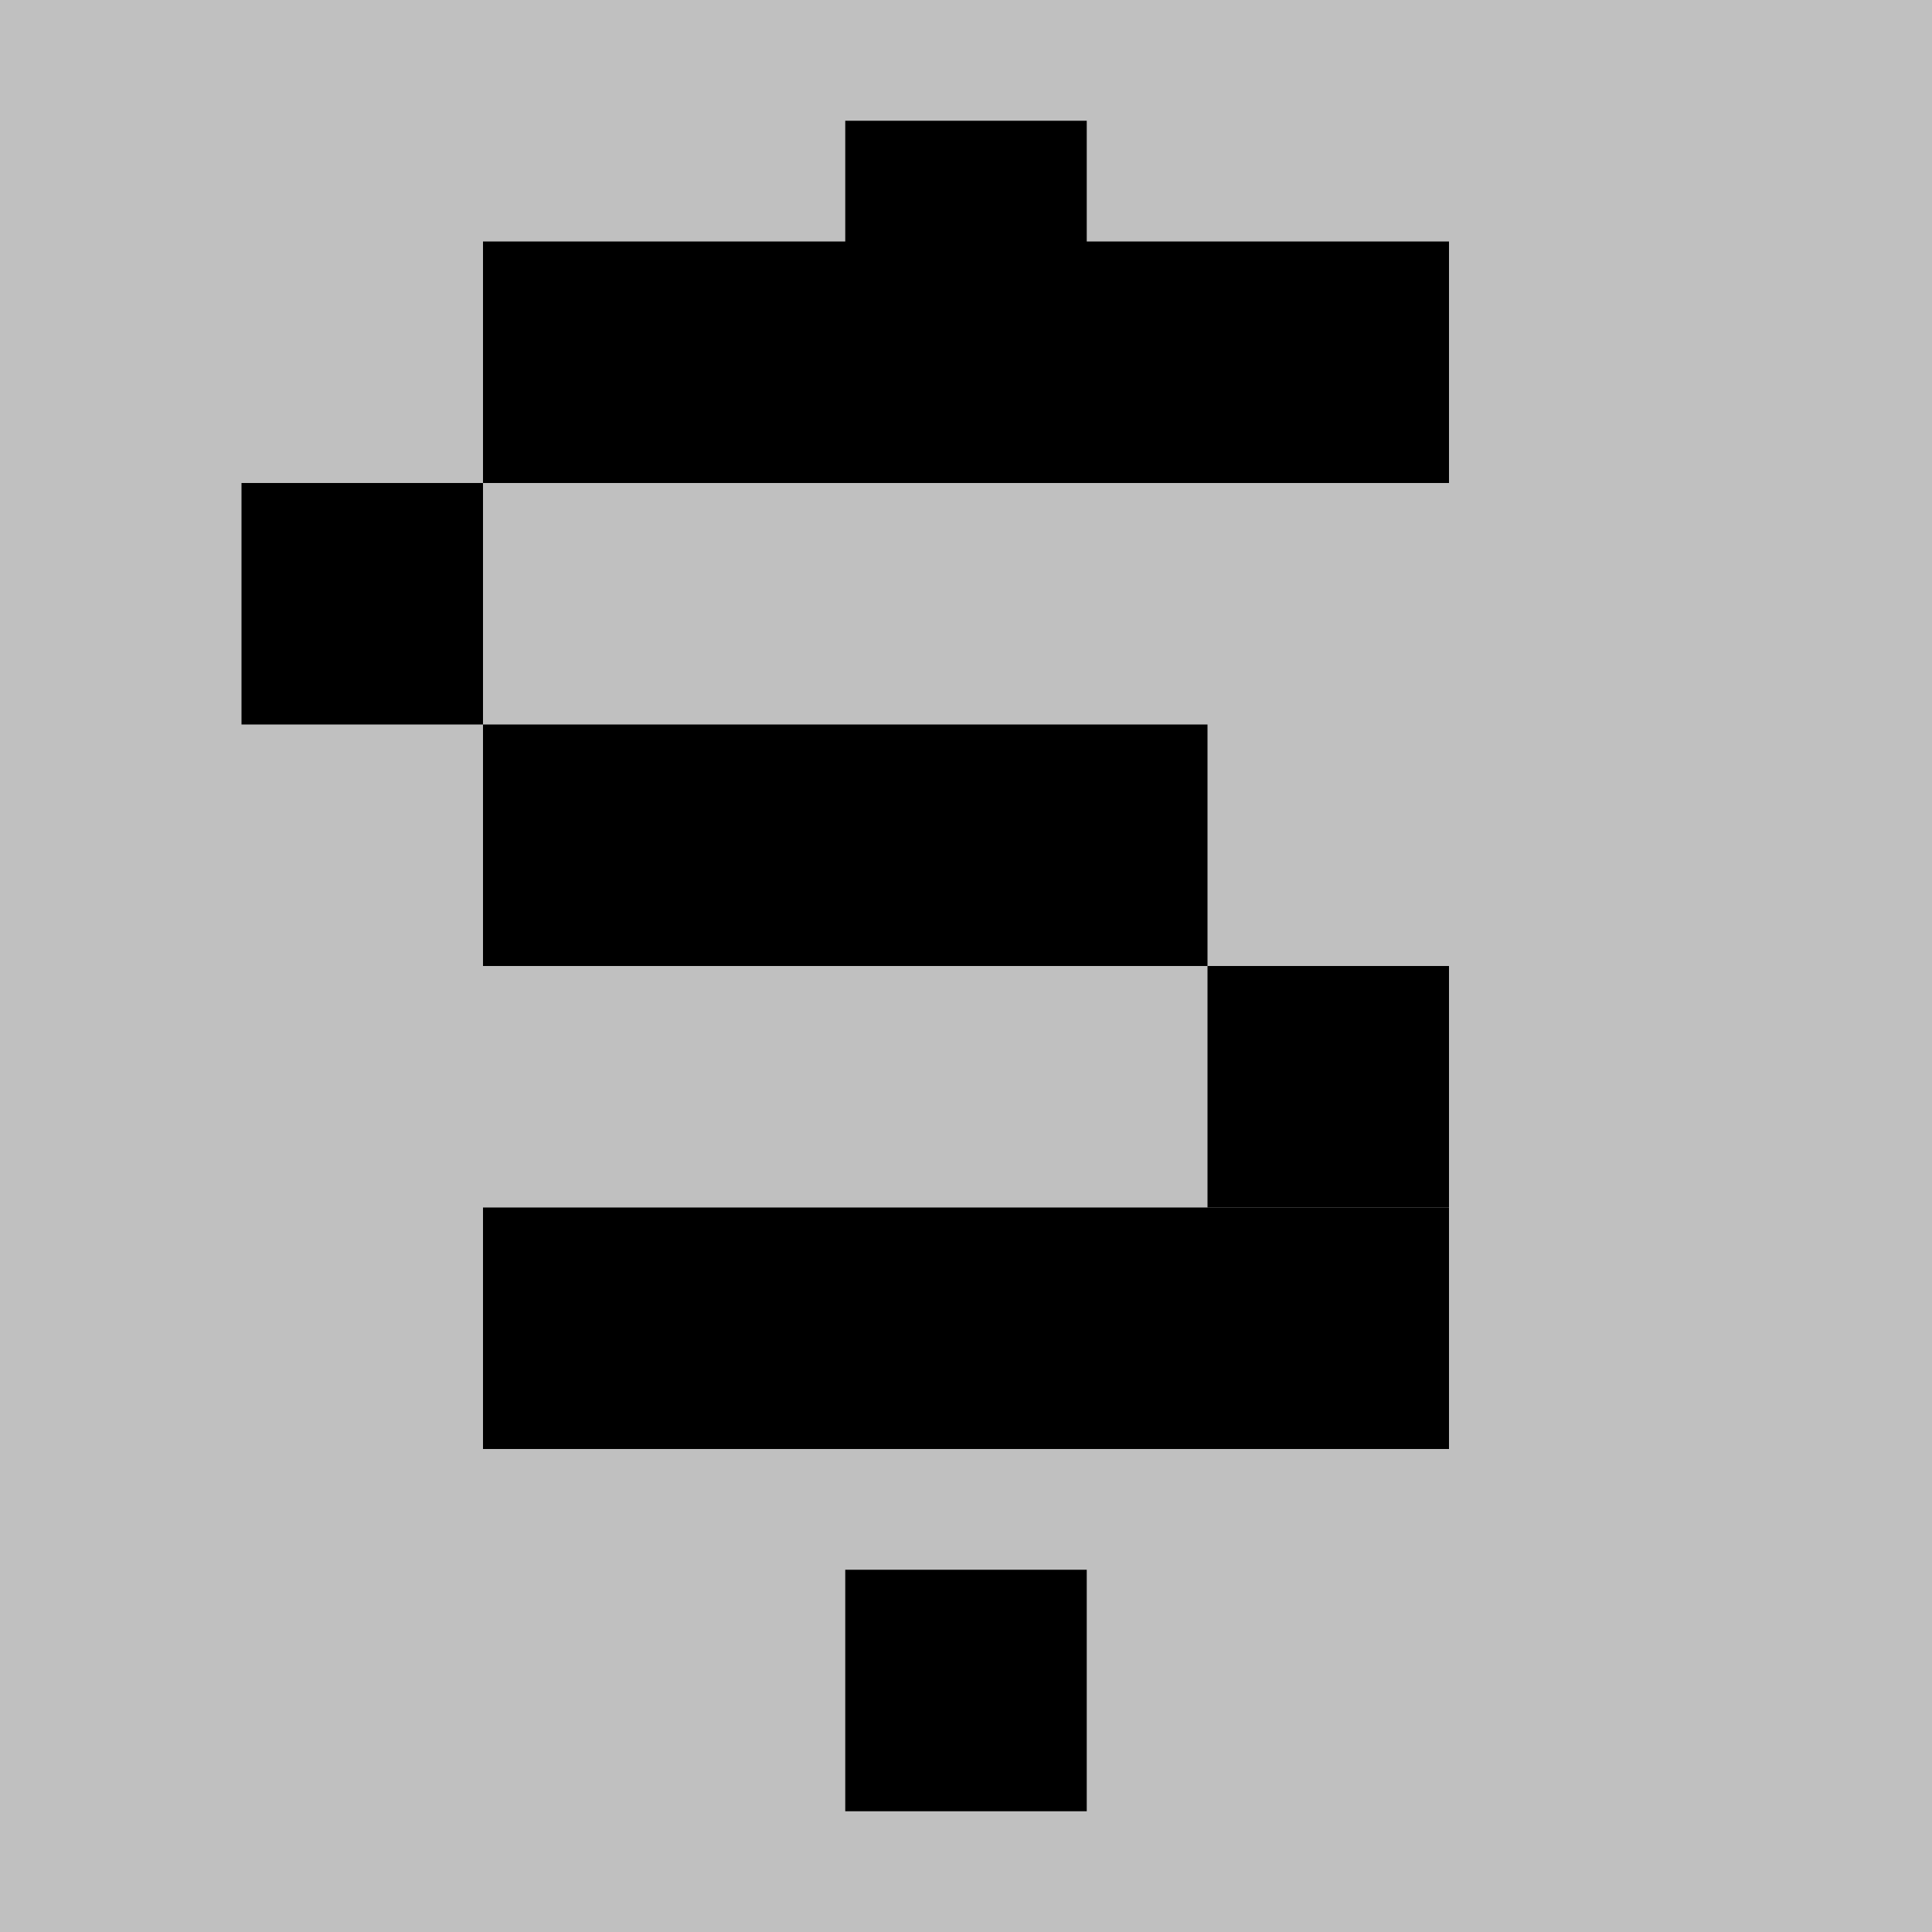
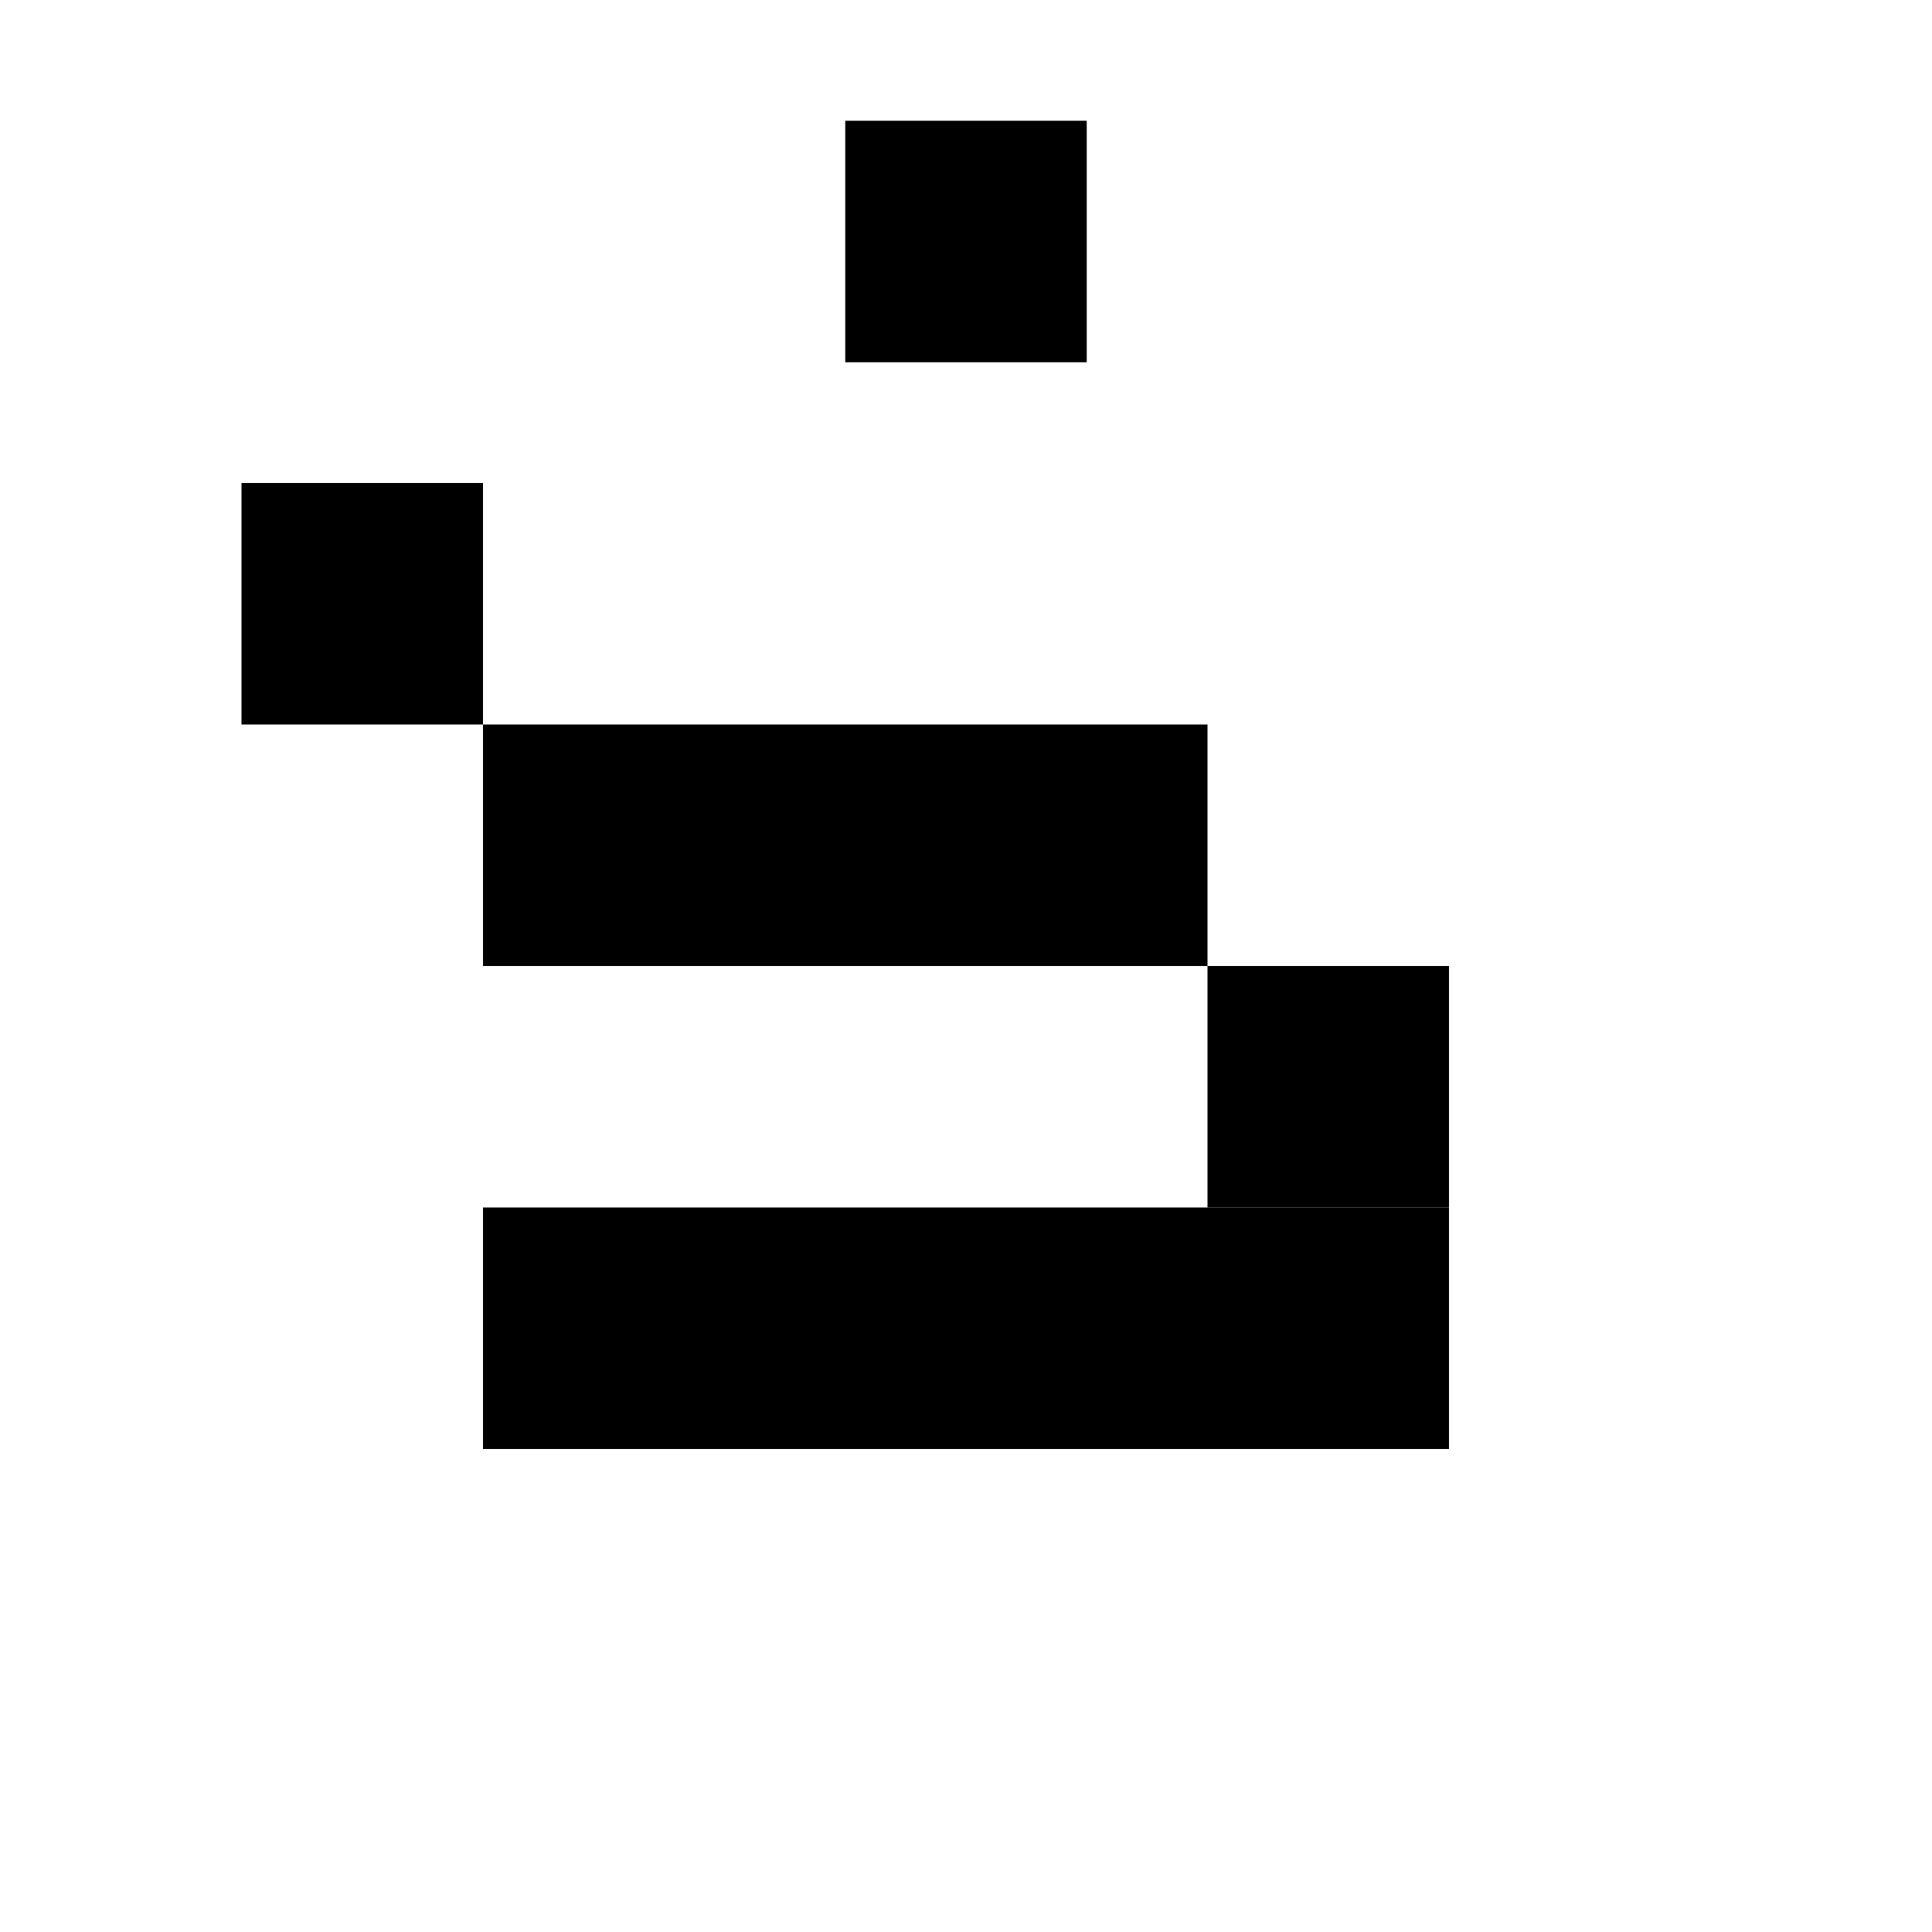
<svg xmlns="http://www.w3.org/2000/svg" viewBox="0 0 16 16" width="16" height="16">
-   <rect width="16" height="16" fill="#c0c0c0" />
-   <rect x="4" y="2" width="8" height="2" fill="#000" />
  <rect x="2" y="4" width="2" height="2" fill="#000" />
  <rect x="4" y="6" width="6" height="2" fill="#000" />
  <rect x="10" y="8" width="2" height="2" fill="#000" />
  <rect x="4" y="10" width="8" height="2" fill="#000" />
  <rect x="7" y="1" width="2" height="2" fill="#000" />
-   <rect x="7" y="13" width="2" height="2" fill="#000" />
</svg>